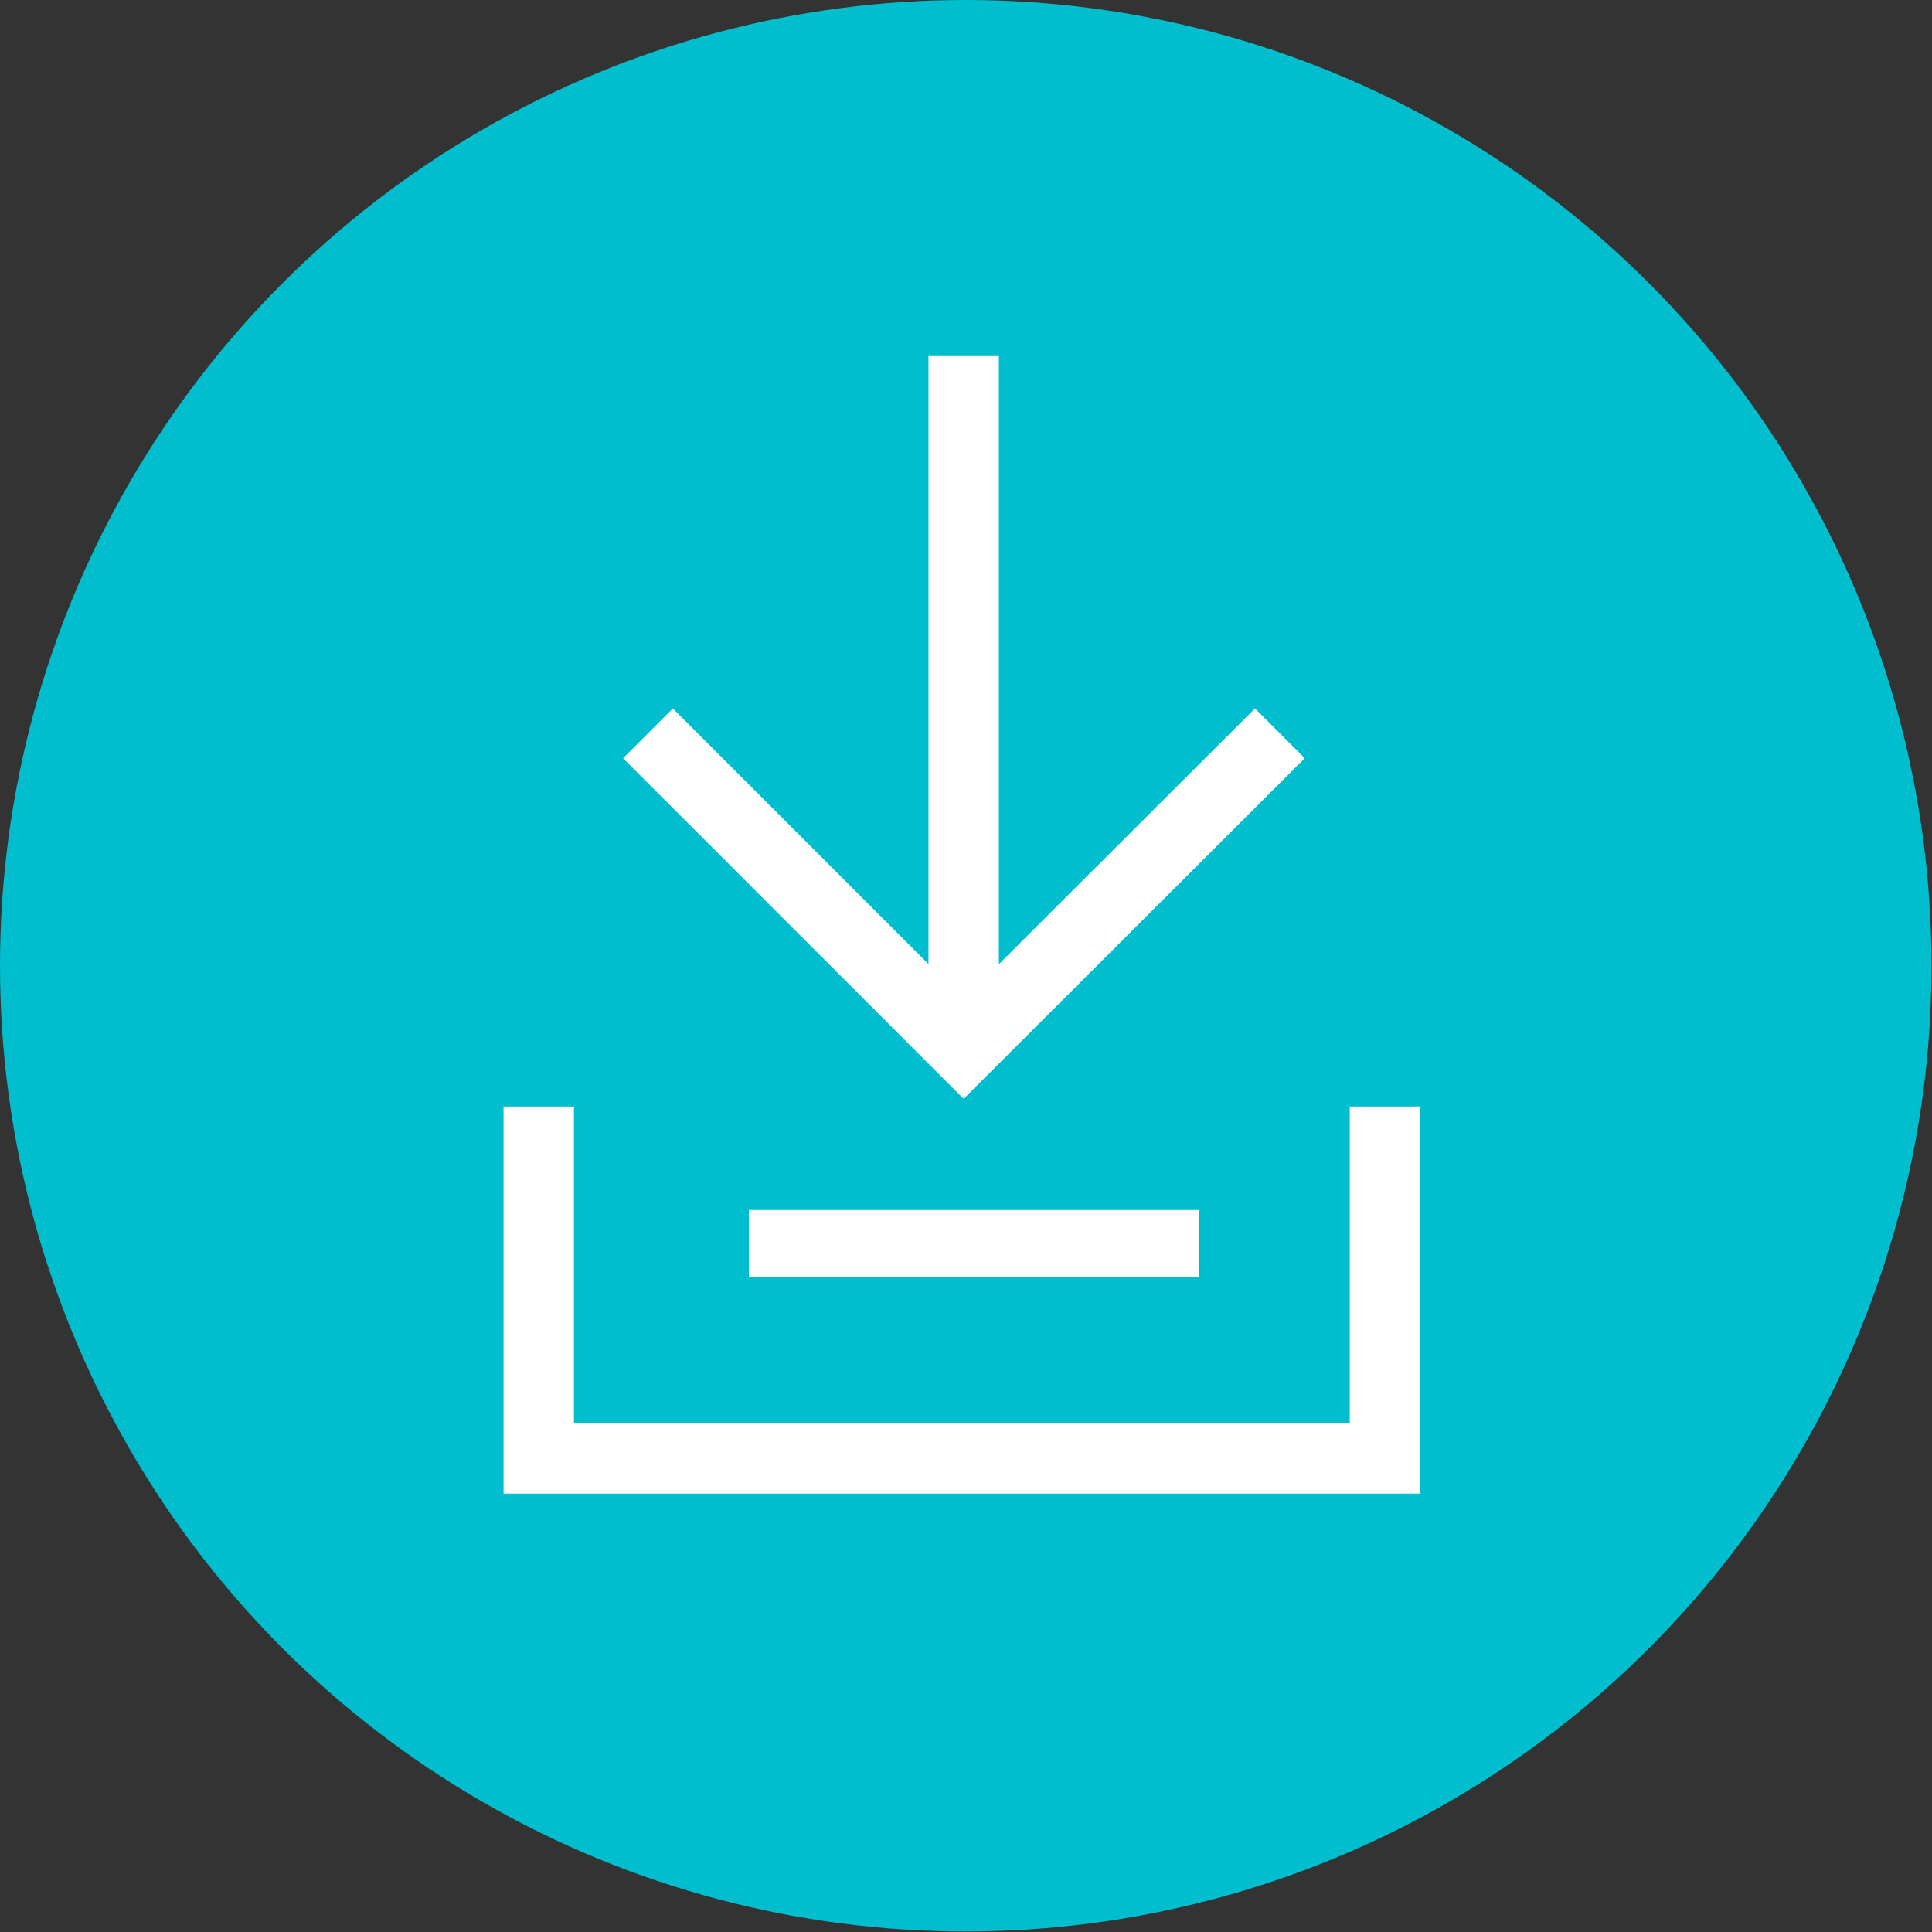
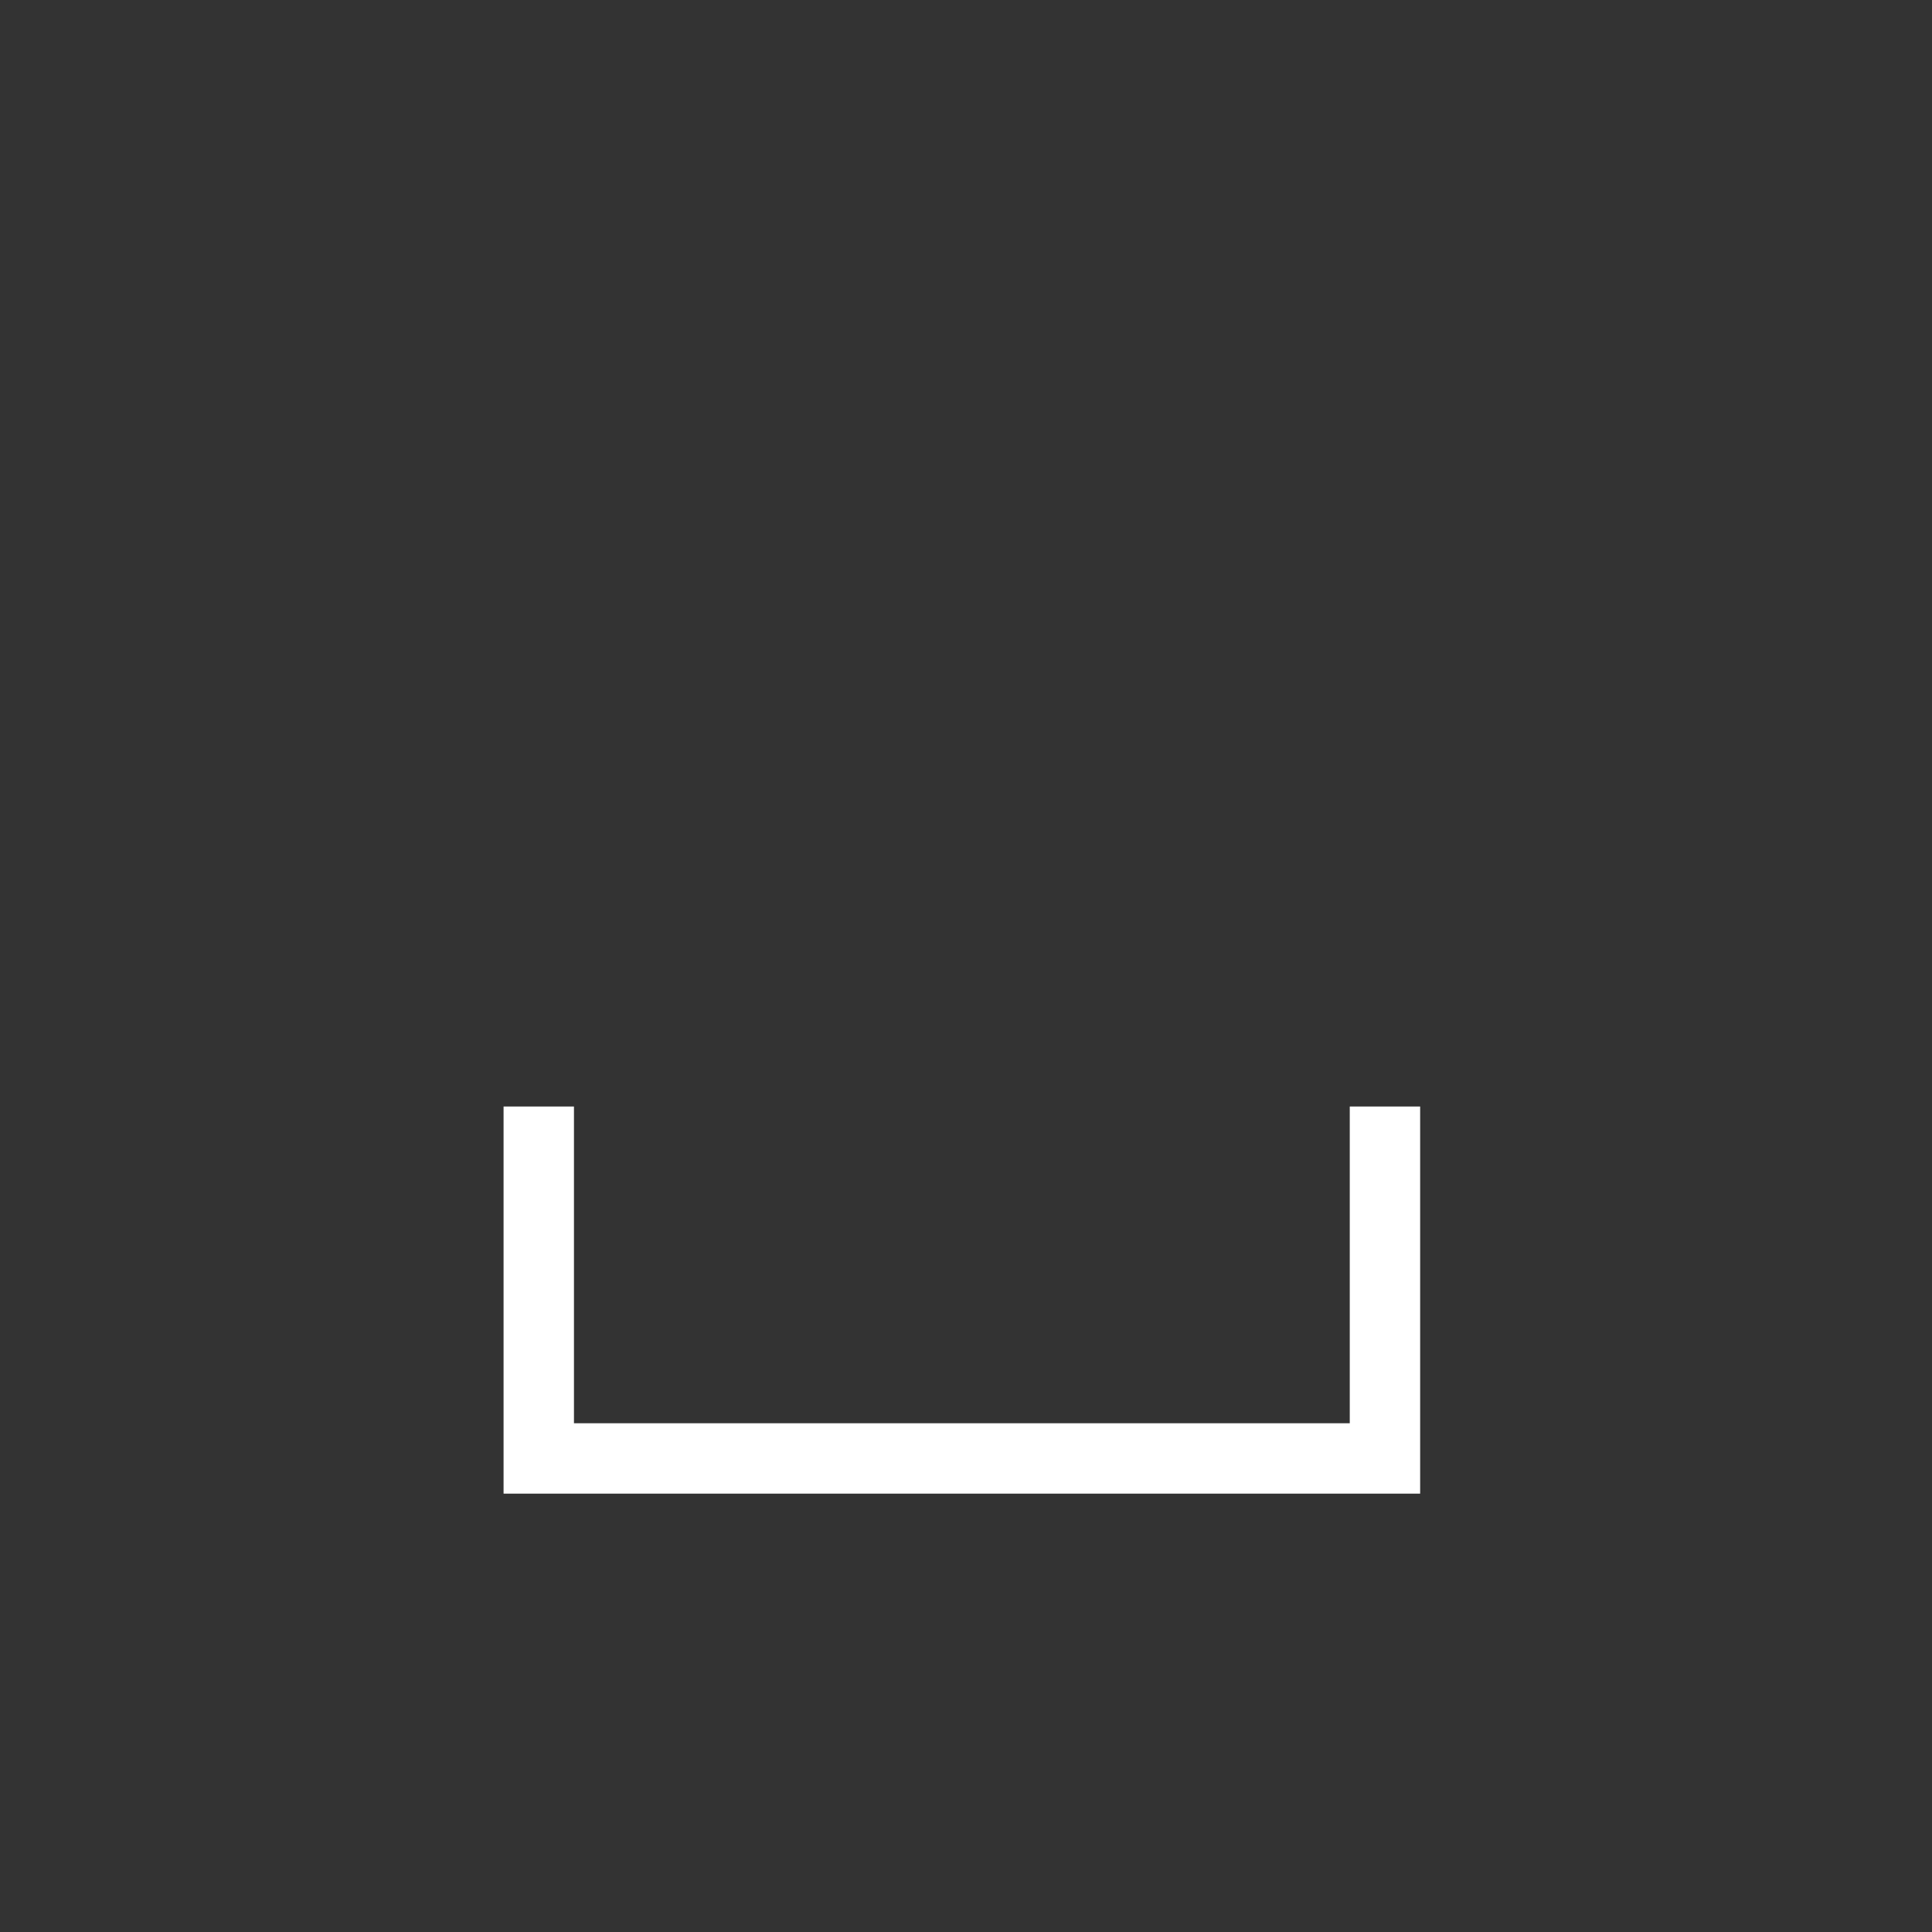
<svg xmlns="http://www.w3.org/2000/svg" viewBox="0 0 37.33 37.33">
  <rect x="0" y="0" width="37.33" height="37.33" fill="#333333" stroke="none" />
-   <circle cx="18.66" cy="18.66" fill="#00bece" r="18.66" />
  <g fill="none" stroke="#fff" stroke-miterlimit="10">
    <g stroke-width="1.36">
      <path d="m26.76 21.38v6.8h-16.35v-6.8" />
-       <path d="m24.73 14.17-6.11 6.1-6.1-6.1" />
-       <path d="m18.62 20.27v-13.39" />
    </g>
-     <path d="m14.47 24.03h8.69" stroke-width="1.3" />
  </g>
</svg>